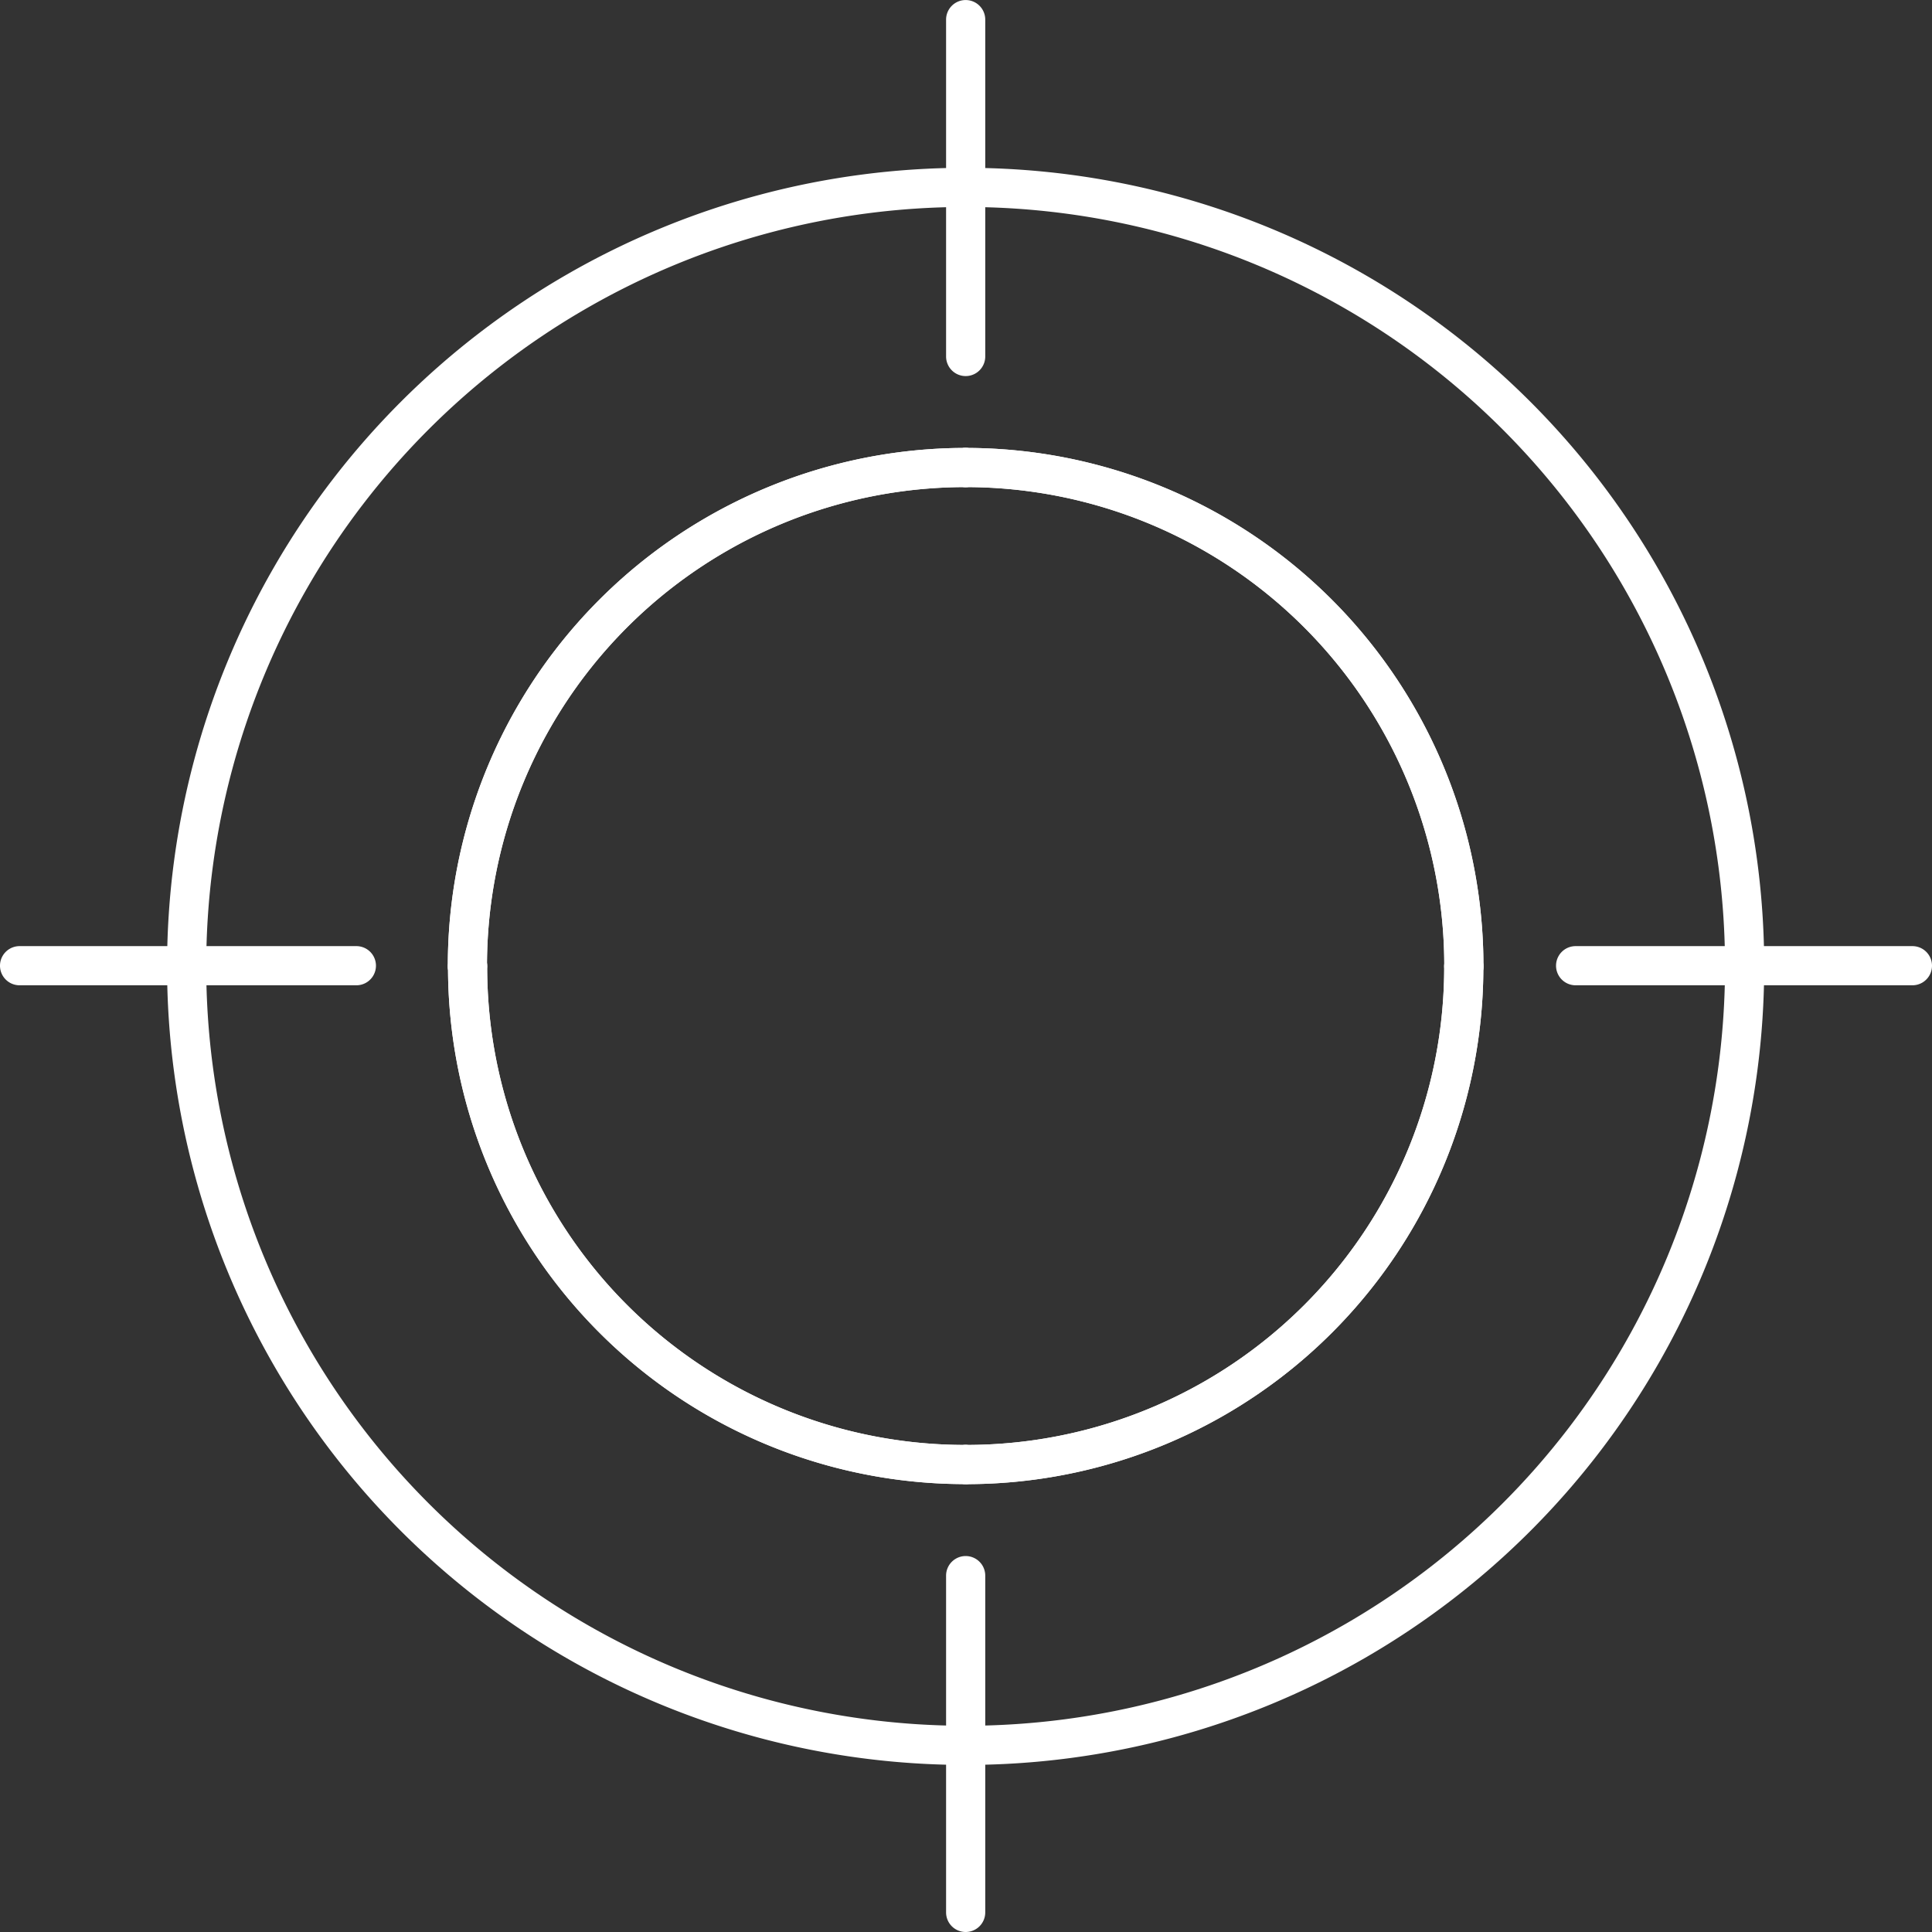
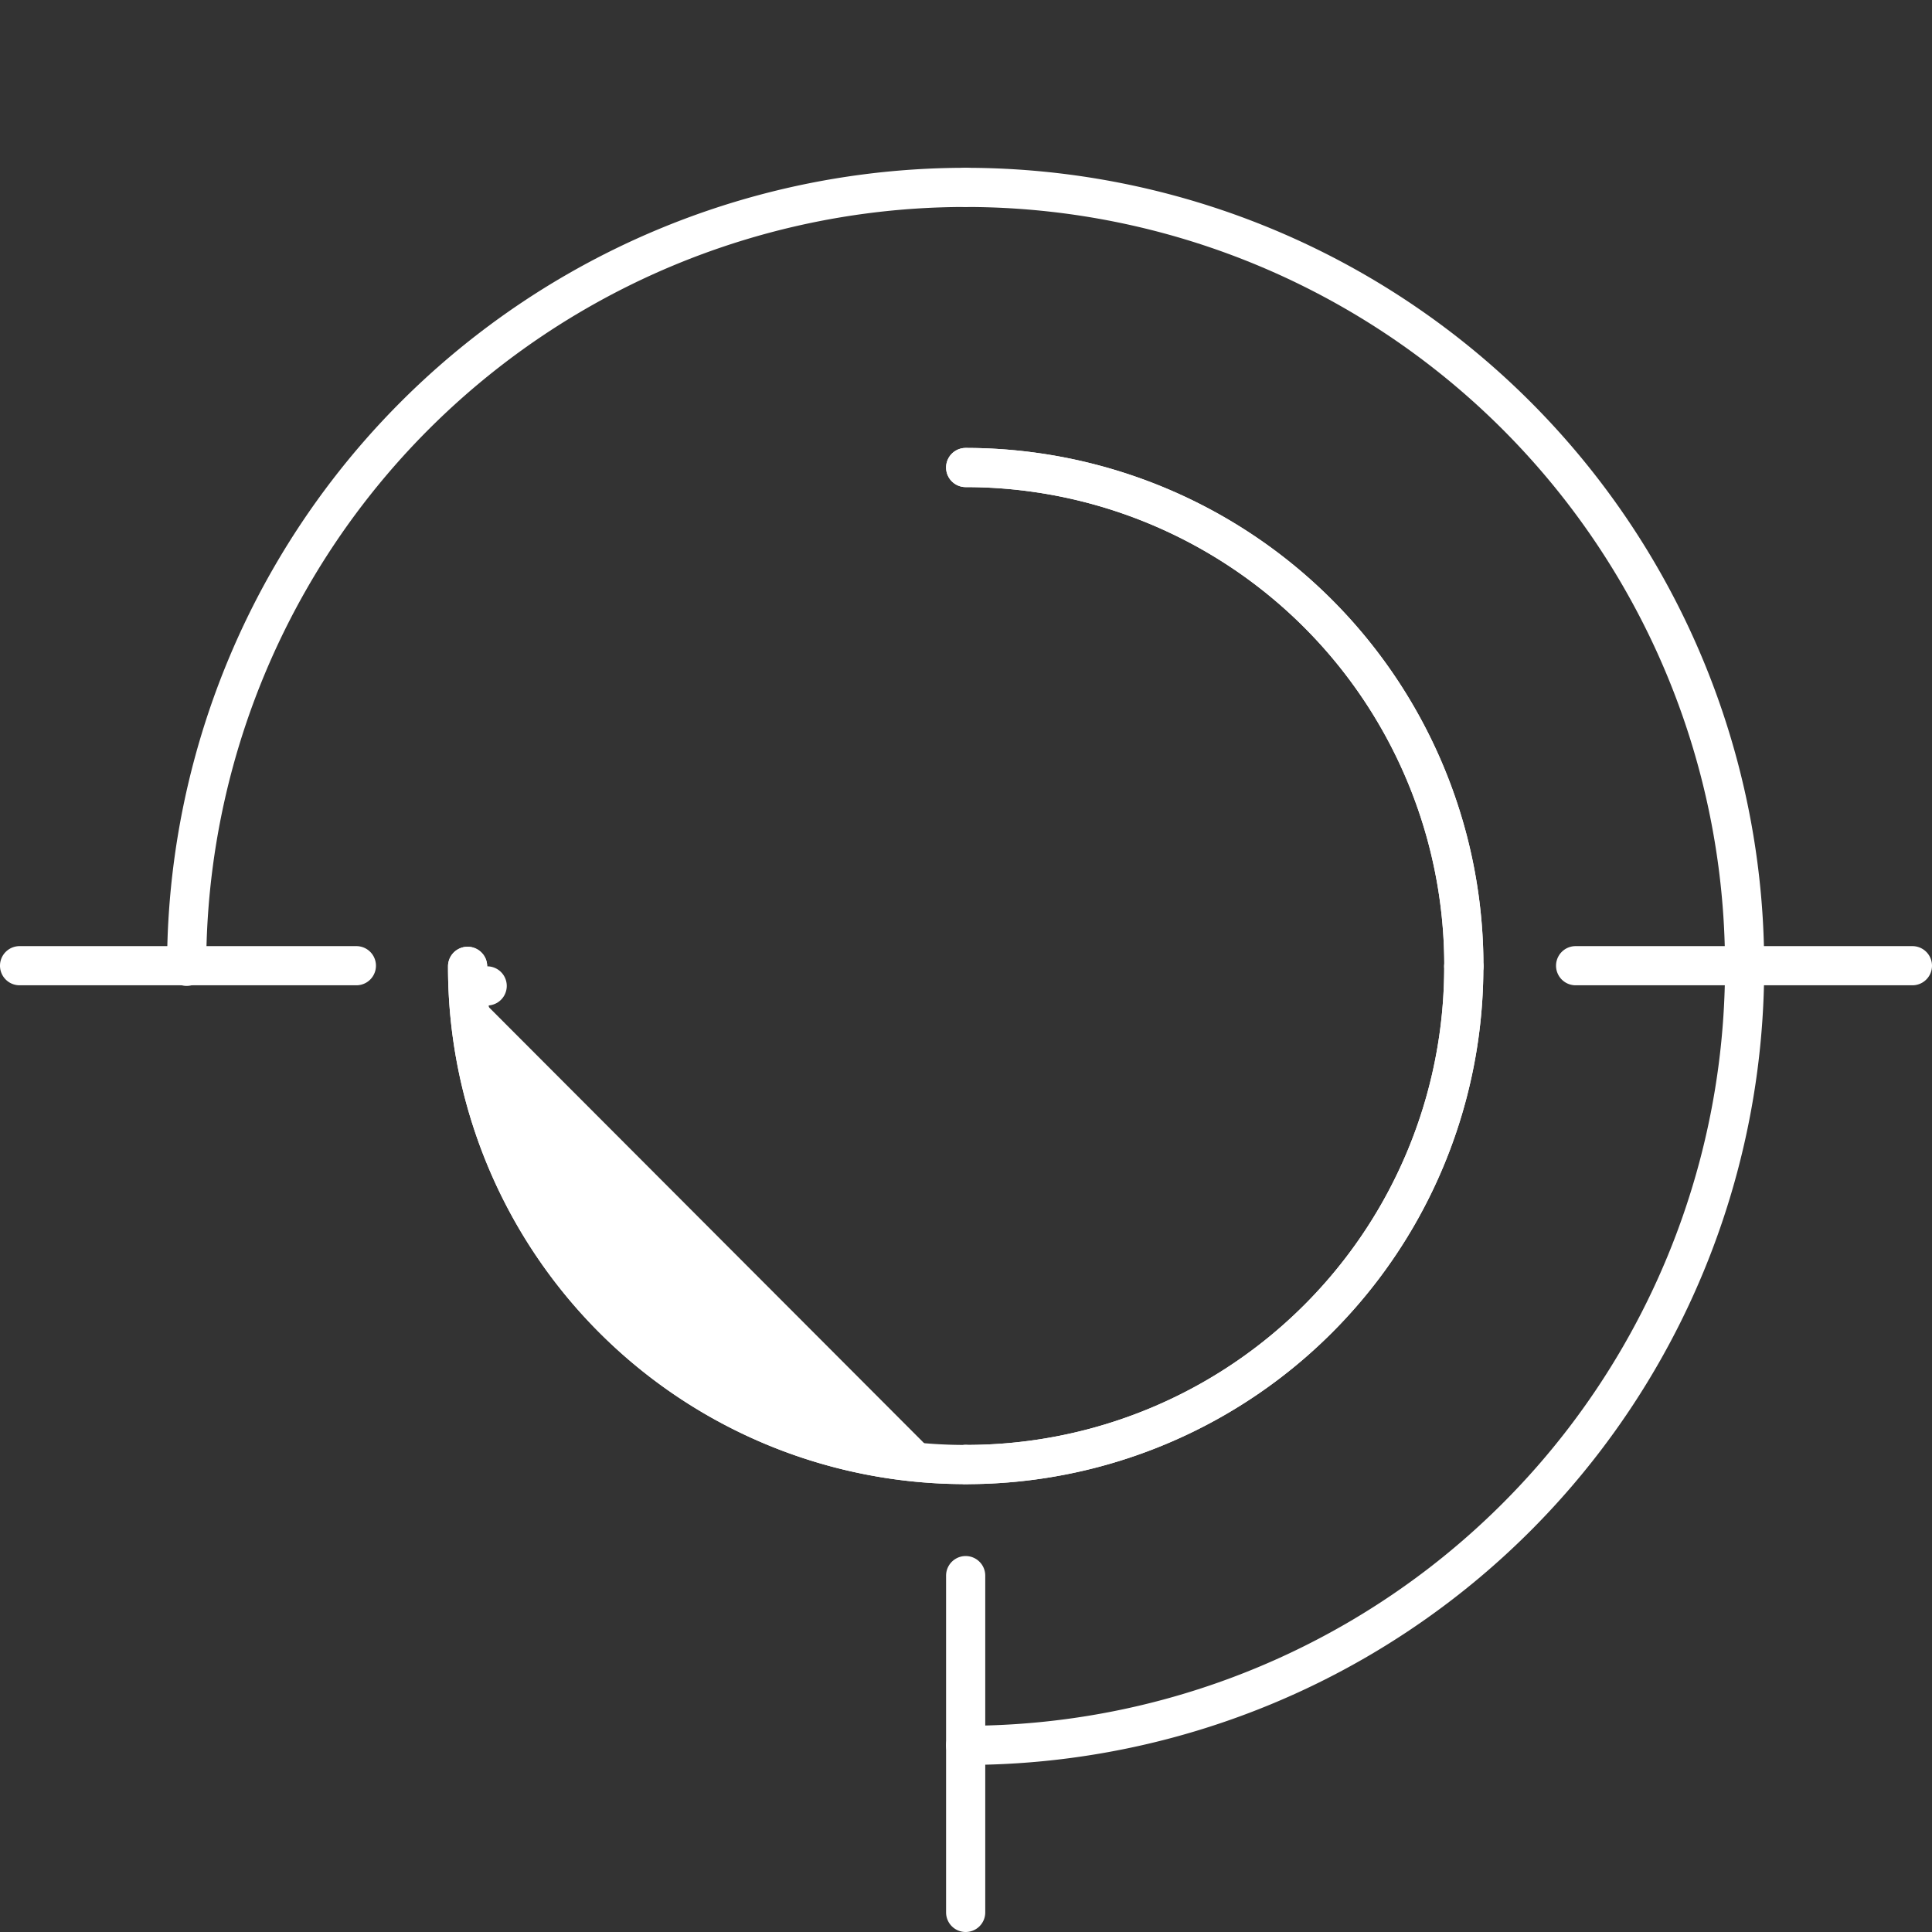
<svg xmlns="http://www.w3.org/2000/svg" width="49.333" height="49.333" viewBox="0 0 49.333 49.333">
  <rect x="0" y="0" width="49.333" height="49.333" fill="#333333" stroke="none" />
  <g transform="translate(-0.334 -0.333)">
    <path d="M24.974,38.229a13.2,13.2,0,0,1-13.2-13.221.5.5,0,0,1,1,0A12.2,12.2,0,0,0,24.99,37.229h0a.5.5,0,0,1,0,1Z" fill="#fff" />
-     <path d="M24.992,45.4A20.39,20.39,0,0,1,4.6,25.008a.5.5,0,0,1,1,0A19.39,19.39,0,0,0,24.992,44.4a.5.5,0,1,1,0,1Z" fill="#fff" />
-     <path d="M12.269,25.508a.5.5,0,0,1-.5-.5A13.221,13.221,0,0,1,24.991,11.771a.5.5,0,0,1,0,1A12.221,12.221,0,0,0,12.769,25.008.5.5,0,0,1,12.269,25.508Z" fill="#fff" />
    <path d="M5.1,25.508a.5.5,0,0,1-.5-.5,20.391,20.391,0,0,1,20.39-20.39.5.5,0,0,1,0,1A19.391,19.391,0,0,0,5.6,25.008.5.5,0,0,1,5.1,25.508Z" fill="#fff" />
    <path d="M37.713,25.508a.5.5,0,0,1-.5-.5A12.221,12.221,0,0,0,24.992,12.771a.5.5,0,0,1,0-1A13.221,13.221,0,0,1,38.213,25.009.5.5,0,0,1,37.713,25.508Z" fill="#fff" />
    <path d="M44.882,25.508a.5.5,0,0,1-.5-.5,19.39,19.39,0,0,0-19.39-19.39.5.5,0,0,1,0-1,20.39,20.39,0,0,1,20.39,20.39A.5.5,0,0,1,44.882,25.508Z" fill="#fff" />
    <path d="M24.992,45.4a.5.5,0,0,1,0-1,19.39,19.39,0,0,0,19.39-19.39.5.5,0,0,1,1,0A20.39,20.39,0,0,1,24.992,45.4Z" fill="#fff" />
    <path d="M25.009,38.229h-.018a.5.5,0,1,1,0-1,12.2,12.2,0,0,0,12.22-12.22.5.5,0,0,1,1,0,13.2,13.2,0,0,1-13.2,13.221Z" fill="#fff" />
    <path d="M25.009,38.229h-.018a.5.5,0,1,1,0-1,12.2,12.2,0,0,0,12.22-12.22.5.5,0,0,1,1,0,13.2,13.2,0,0,1-13.2,13.221Z" fill="#fff" />
-     <path d="M24.974,38.229a13.2,13.2,0,0,1-13.2-13.221.5.5,0,0,1,1,0A12.2,12.2,0,0,0,24.99,37.229h0a.5.5,0,0,1,0,1Z" fill="#fff" />
+     <path d="M24.974,38.229a13.2,13.2,0,0,1-13.2-13.221.5.5,0,0,1,1,0h0a.5.5,0,0,1,0,1Z" fill="#fff" />
    <path d="M37.713,25.508a.5.5,0,0,1-.5-.5A12.221,12.221,0,0,0,24.992,12.771a.5.5,0,0,1,0-1A13.221,13.221,0,0,1,38.213,25.009.5.5,0,0,1,37.713,25.508Z" fill="#fff" />
-     <path d="M12.269,25.508a.5.5,0,0,1-.5-.5A13.221,13.221,0,0,1,24.991,11.771a.5.5,0,0,1,0,1A12.221,12.221,0,0,0,12.769,25.008.5.5,0,0,1,12.269,25.508Z" fill="#fff" />
-     <path d="M24.992,9.936a.5.5,0,0,1-.5-.5V.834a.5.5,0,0,1,1,0v8.6A.5.5,0,0,1,24.992,9.936Z" fill="#fff" />
    <path d="M24.992,49.666a.5.5,0,0,1-.5-.5v-8.6a.5.5,0,0,1,1,0v8.6A.5.5,0,0,1,24.992,49.666Z" fill="#fff" />
    <path d="M49.167,25.492h-8.6a.5.5,0,0,1,0-1h8.6a.5.5,0,0,1,0,1Z" fill="#fff" />
    <path d="M9.437,25.492H.834a.5.5,0,0,1,0-1h8.6a.5.5,0,0,1,0,1Z" fill="#fff" />
  </g>
</svg>